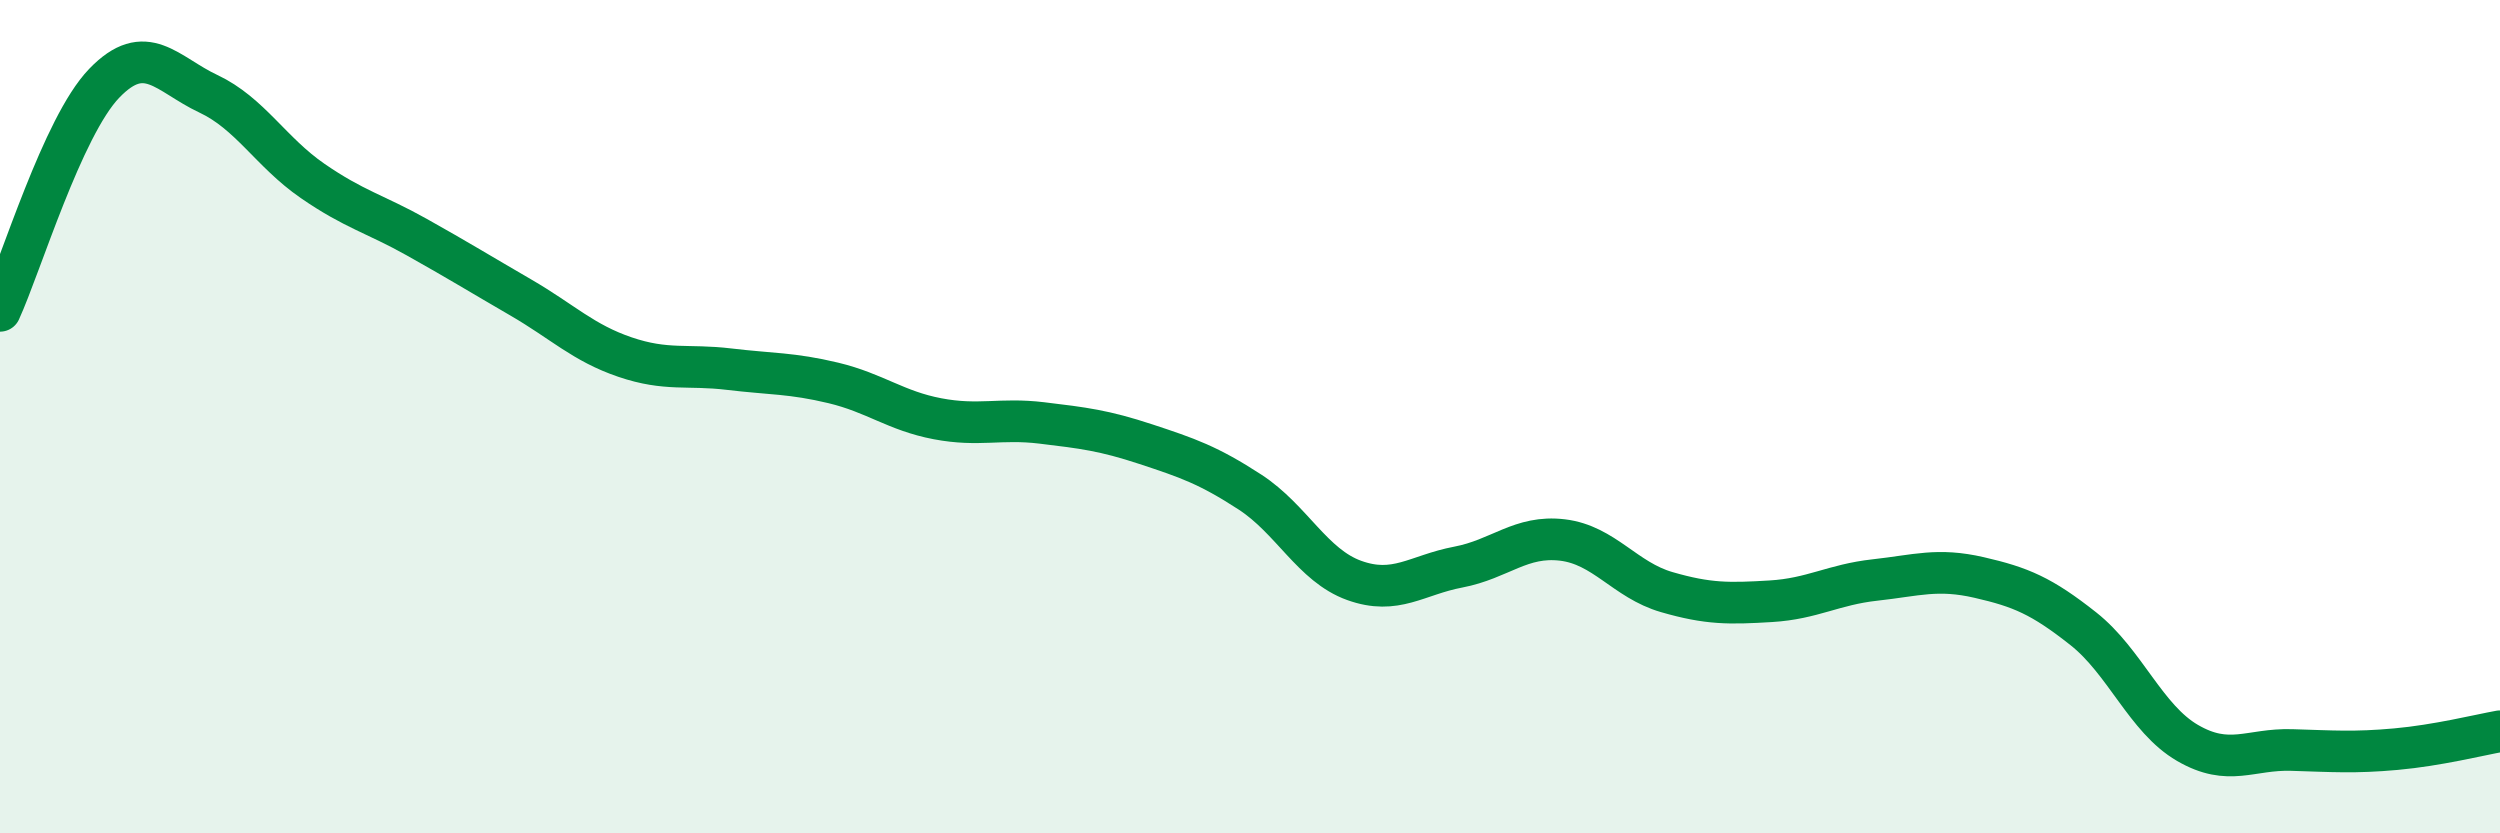
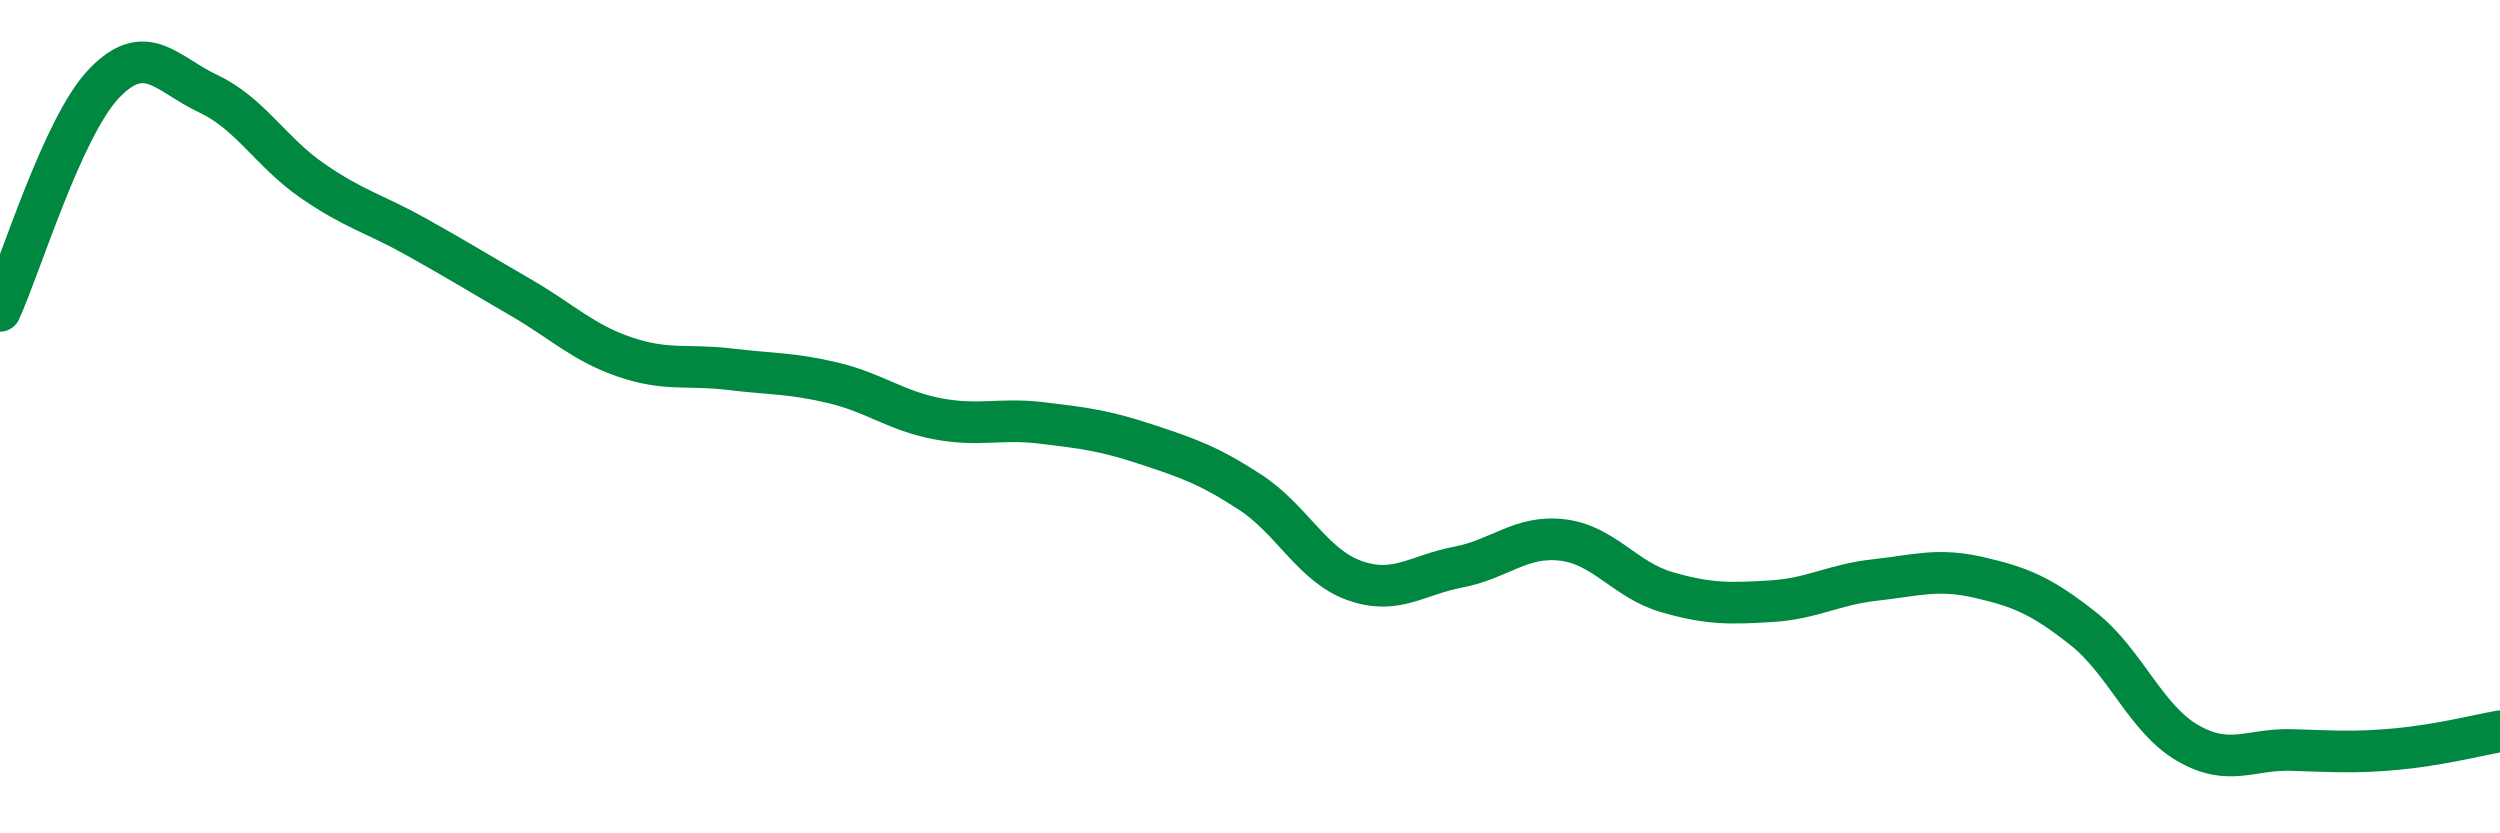
<svg xmlns="http://www.w3.org/2000/svg" width="60" height="20" viewBox="0 0 60 20">
-   <path d="M 0,7.46 C 0.5,6.37 1.5,3.04 2.5,2 C 3.5,0.96 4,1.78 5,2.25 C 6,2.72 6.5,3.65 7.5,4.34 C 8.5,5.03 9,5.13 10,5.69 C 11,6.25 11.5,6.56 12.5,7.14 C 13.5,7.72 14,8.23 15,8.57 C 16,8.91 16.5,8.74 17.5,8.86 C 18.5,8.98 19,8.95 20,9.19 C 21,9.43 21.5,9.86 22.5,10.05 C 23.5,10.24 24,10.03 25,10.15 C 26,10.27 26.5,10.33 27.5,10.66 C 28.5,10.99 29,11.16 30,11.81 C 31,12.46 31.5,13.57 32.5,13.93 C 33.5,14.29 34,13.8 35,13.61 C 36,13.42 36.5,12.84 37.5,12.96 C 38.5,13.08 39,13.92 40,14.21 C 41,14.5 41.5,14.49 42.5,14.43 C 43.5,14.37 44,14.03 45,13.92 C 46,13.81 46.5,13.63 47.5,13.86 C 48.5,14.09 49,14.3 50,15.09 C 51,15.88 51.5,17.25 52.5,17.83 C 53.5,18.41 54,17.97 55,18 C 56,18.03 56.5,18.07 57.5,17.98 C 58.5,17.89 59.5,17.64 60,17.55L60 20L0 20Z" fill="#008740" opacity="0.1" stroke-linecap="round" stroke-linejoin="round" />
  <path d="M 0,7.46 C 0.5,6.37 1.5,3.04 2.5,2 C 3.5,0.96 4,1.78 5,2.25 C 6,2.72 6.5,3.65 7.5,4.34 C 8.5,5.03 9,5.13 10,5.69 C 11,6.25 11.5,6.56 12.5,7.14 C 13.5,7.72 14,8.23 15,8.57 C 16,8.91 16.5,8.74 17.5,8.86 C 18.5,8.98 19,8.95 20,9.19 C 21,9.43 21.5,9.86 22.5,10.05 C 23.5,10.24 24,10.03 25,10.15 C 26,10.27 26.5,10.33 27.5,10.66 C 28.5,10.99 29,11.16 30,11.81 C 31,12.46 31.5,13.57 32.5,13.93 C 33.5,14.29 34,13.8 35,13.61 C 36,13.42 36.5,12.84 37.5,12.96 C 38.5,13.08 39,13.92 40,14.21 C 41,14.5 41.5,14.49 42.5,14.43 C 43.5,14.37 44,14.03 45,13.92 C 46,13.81 46.5,13.63 47.5,13.86 C 48.5,14.09 49,14.3 50,15.09 C 51,15.88 51.5,17.25 52.5,17.83 C 53.5,18.41 54,17.97 55,18 C 56,18.03 56.5,18.07 57.5,17.98 C 58.5,17.89 59.5,17.64 60,17.55" stroke="#008740" stroke-width="1" fill="none" stroke-linecap="round" stroke-linejoin="round" />
</svg>